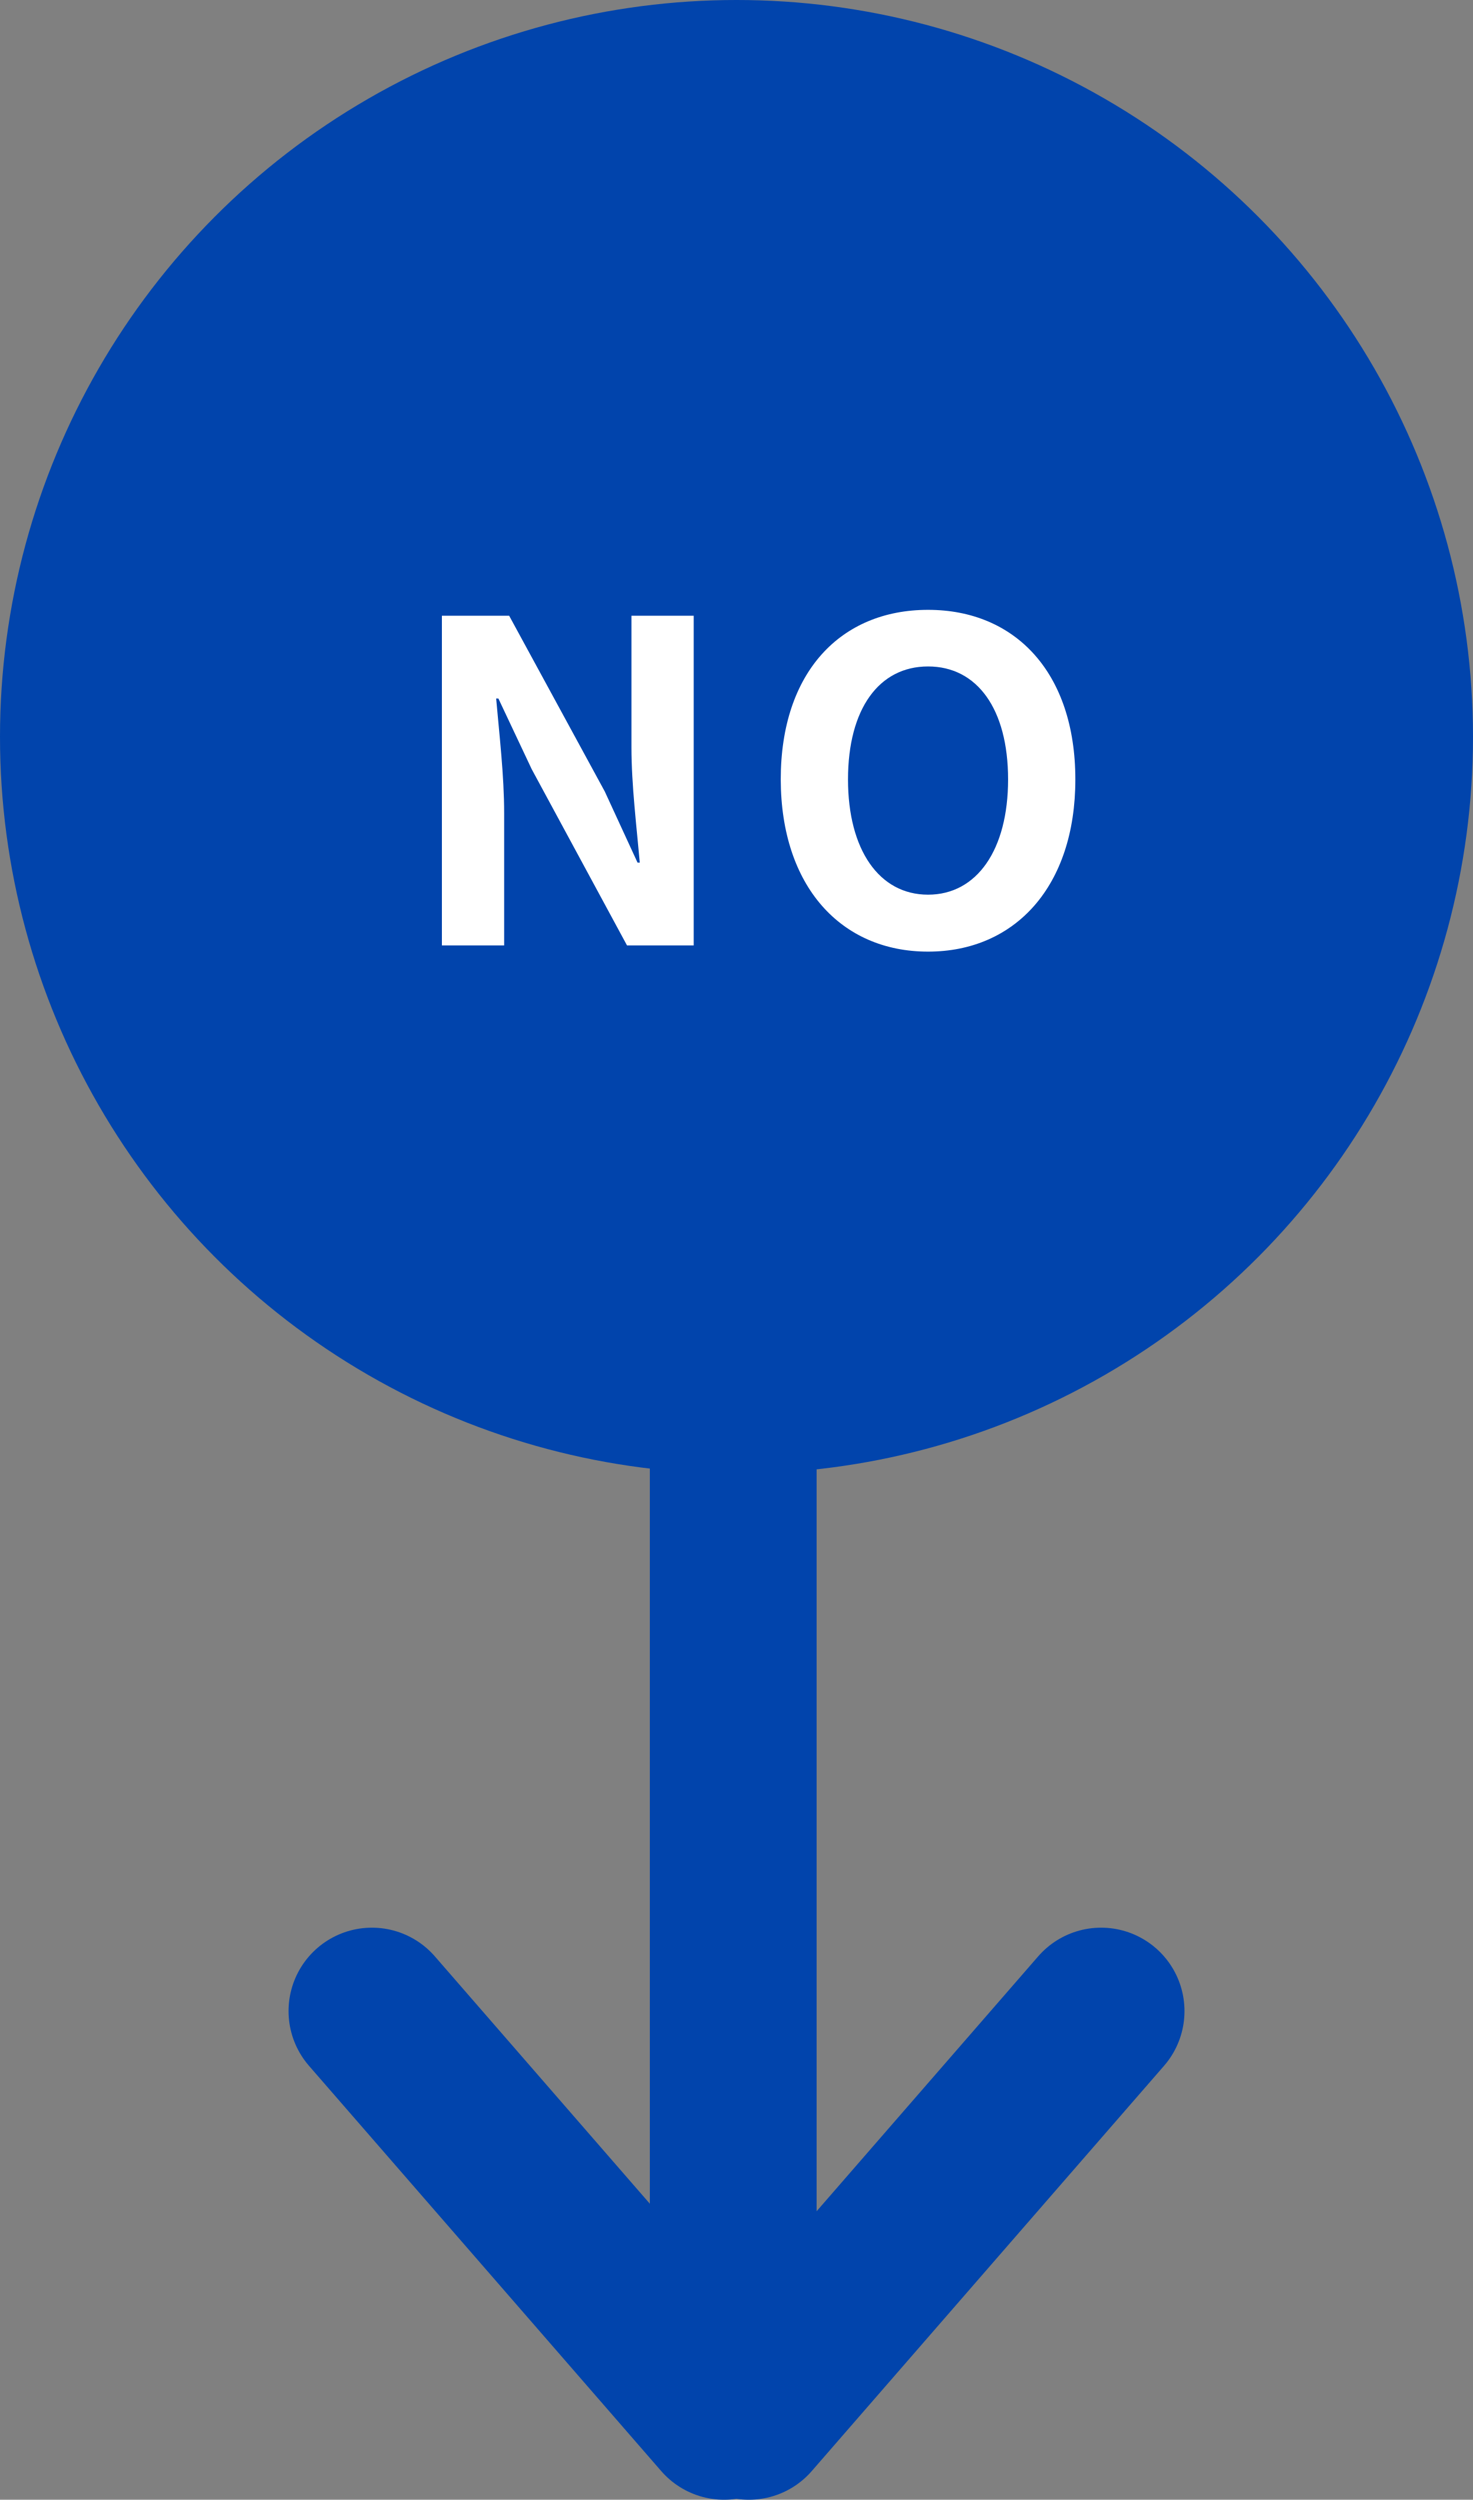
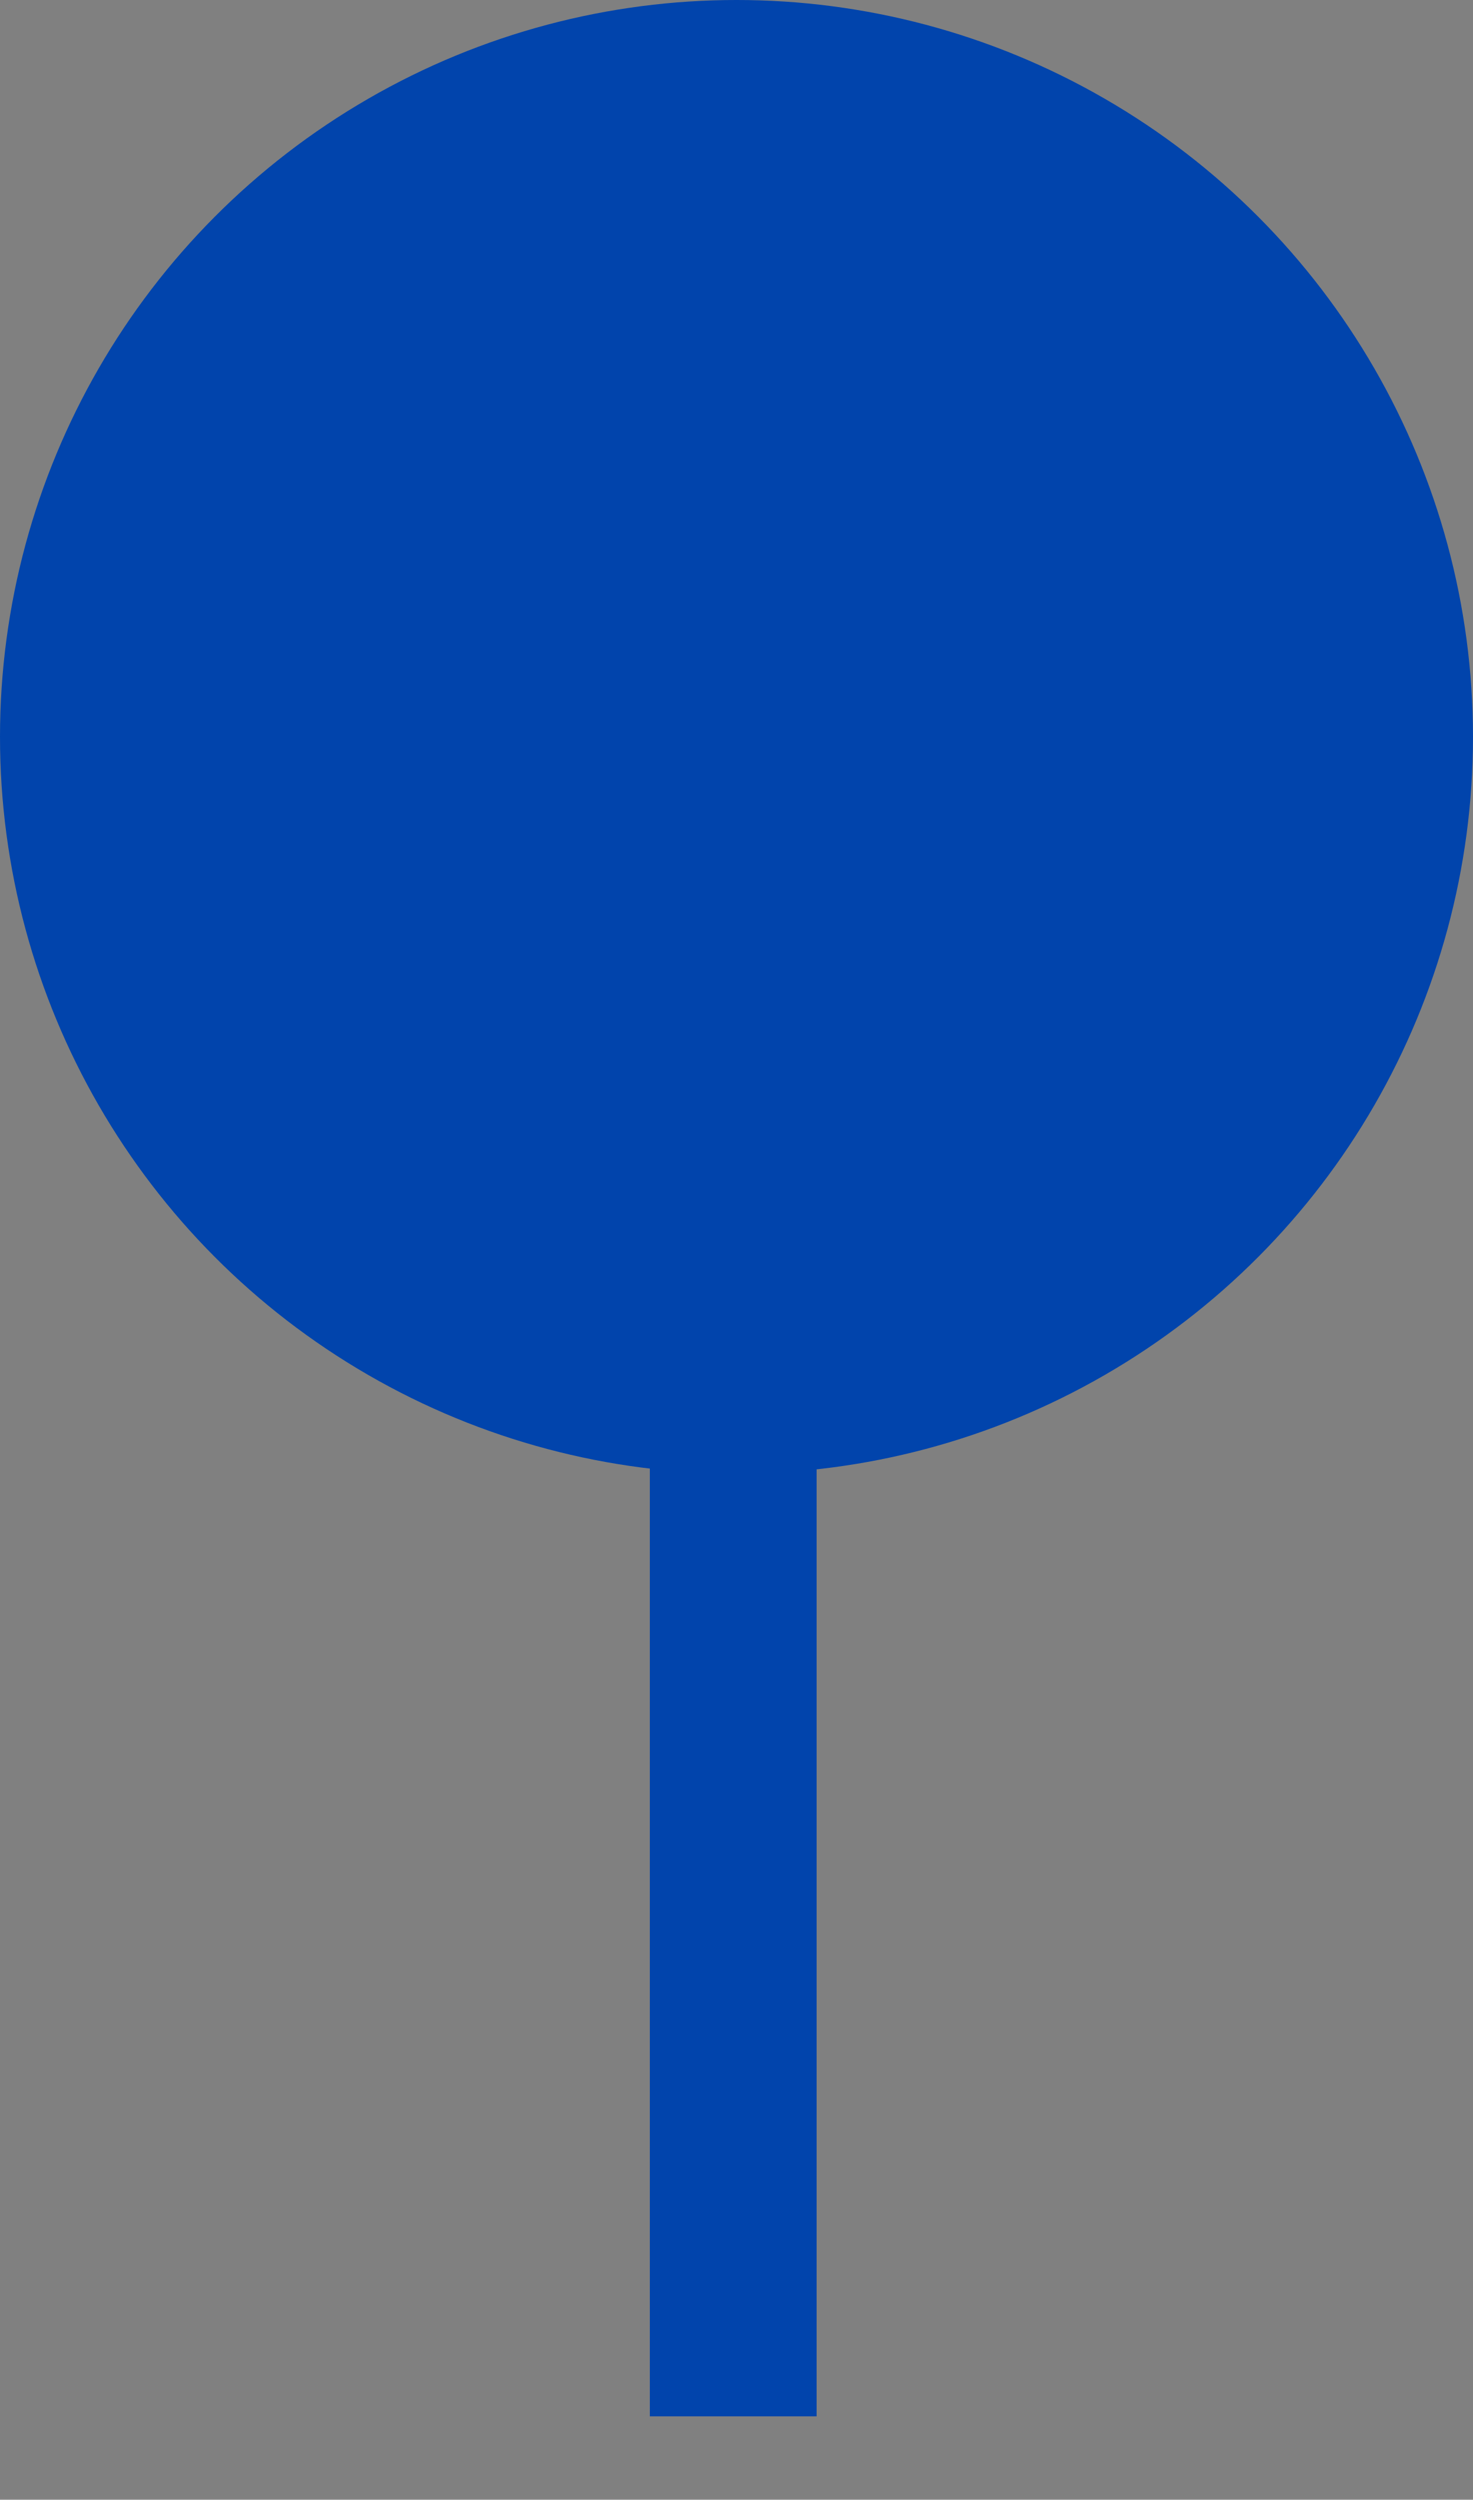
<svg xmlns="http://www.w3.org/2000/svg" width="53" height="89.9" viewBox="0 0 53 89.9">
  <rect x="0" y="0" width="53" height="89.9" fill="#808080" stroke="none" />
  <g transform="translate(-645.118 -2135.936)">
-     <path d="M14.574,13.564,0,26.237ZM0,0,14.574,12.675Z" transform="translate(684.737 2208.262) rotate(90)" fill="none" stroke="#0144ac" stroke-linecap="round" stroke-linejoin="round" stroke-width="6" />
    <path d="M671.5,2188.936v39.756" transform="translate(0 -5.855)" fill="none" stroke="#0144ac" stroke-width="6" />
  </g>
  <circle cx="26.5" cy="26.5" r="26.5" fill="#0144ac" />
-   <path d="M-11.1,0h2.24V-4.752c0-1.36-.176-2.848-.288-4.128h.08l1.2,2.544L-4.44,0h2.4V-11.856H-4.28V-7.12c0,1.344.192,2.912.3,4.144h-.08L-5.24-5.536l-3.44-6.32H-11.1ZM6.392.224c3.136,0,5.3-2.352,5.3-6.192s-2.16-6.1-5.3-6.1-5.3,2.24-5.3,6.1C1.1-2.128,3.256.224,6.392.224Zm0-2.048c-1.76,0-2.88-1.616-2.88-4.144,0-2.544,1.12-4.064,2.88-4.064s2.88,1.52,2.88,4.064C9.272-3.44,8.152-1.824,6.392-1.824Z" transform="translate(27 34)" fill="#fff" />
</svg>